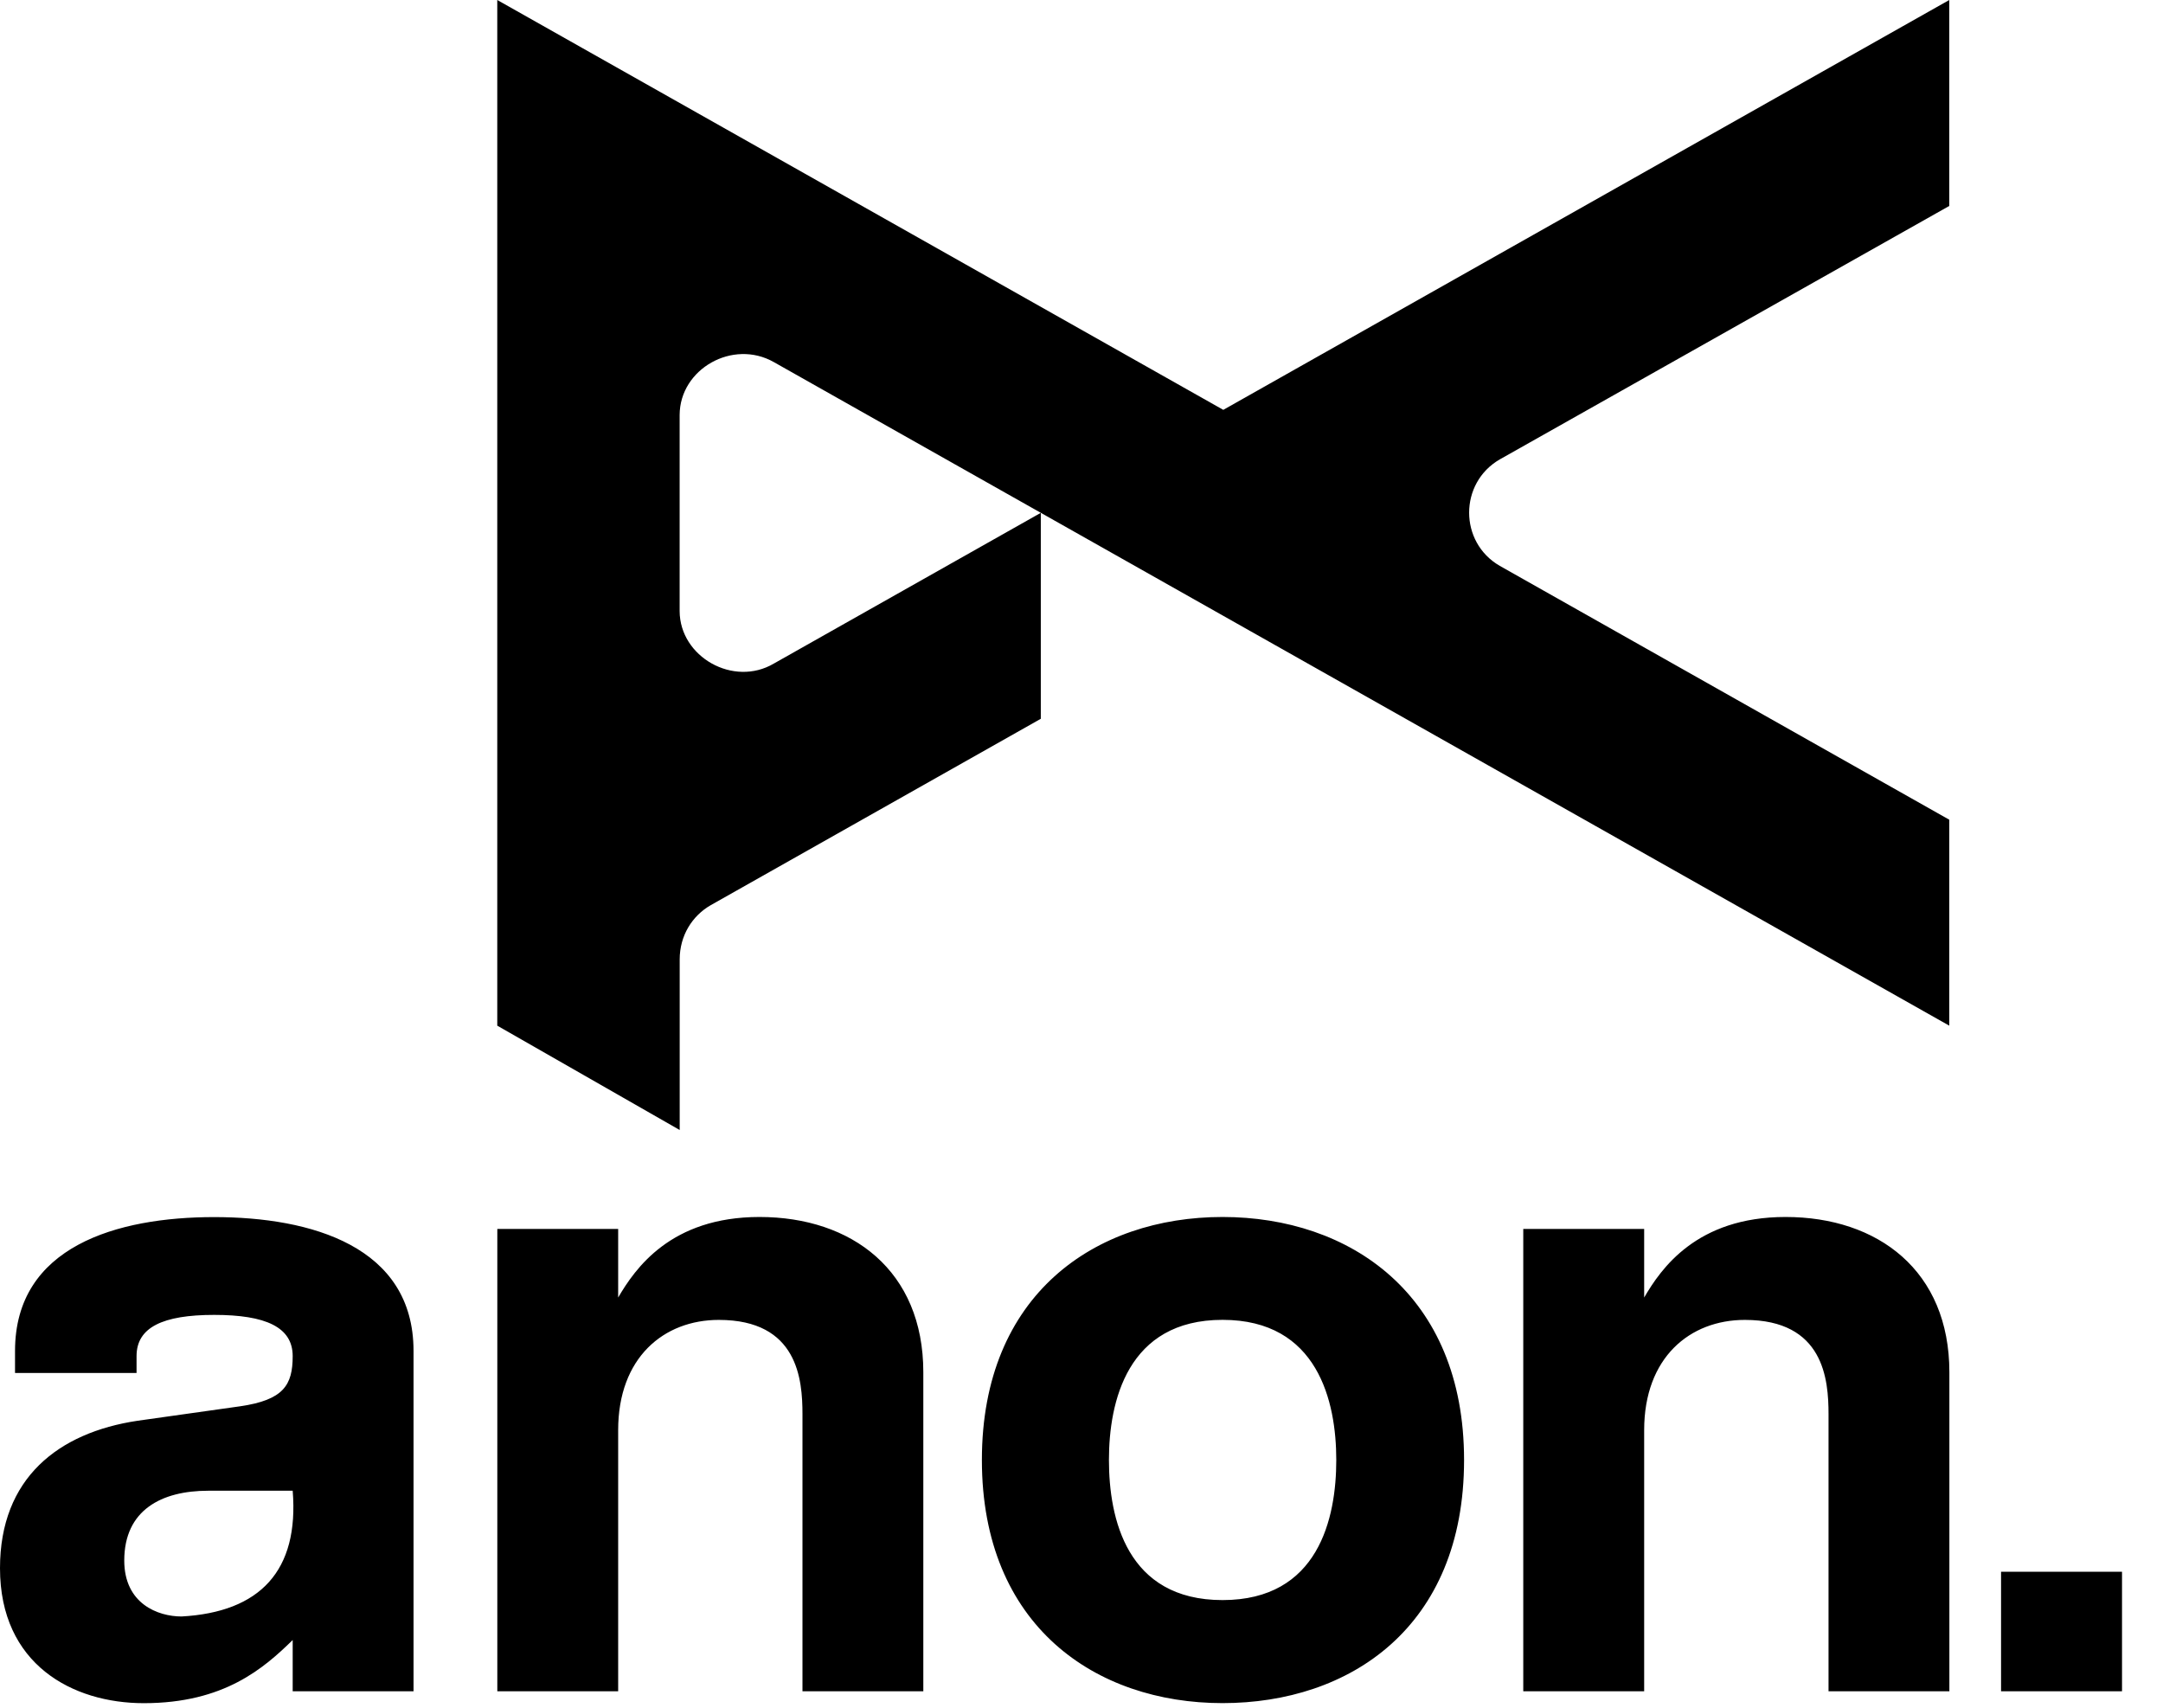
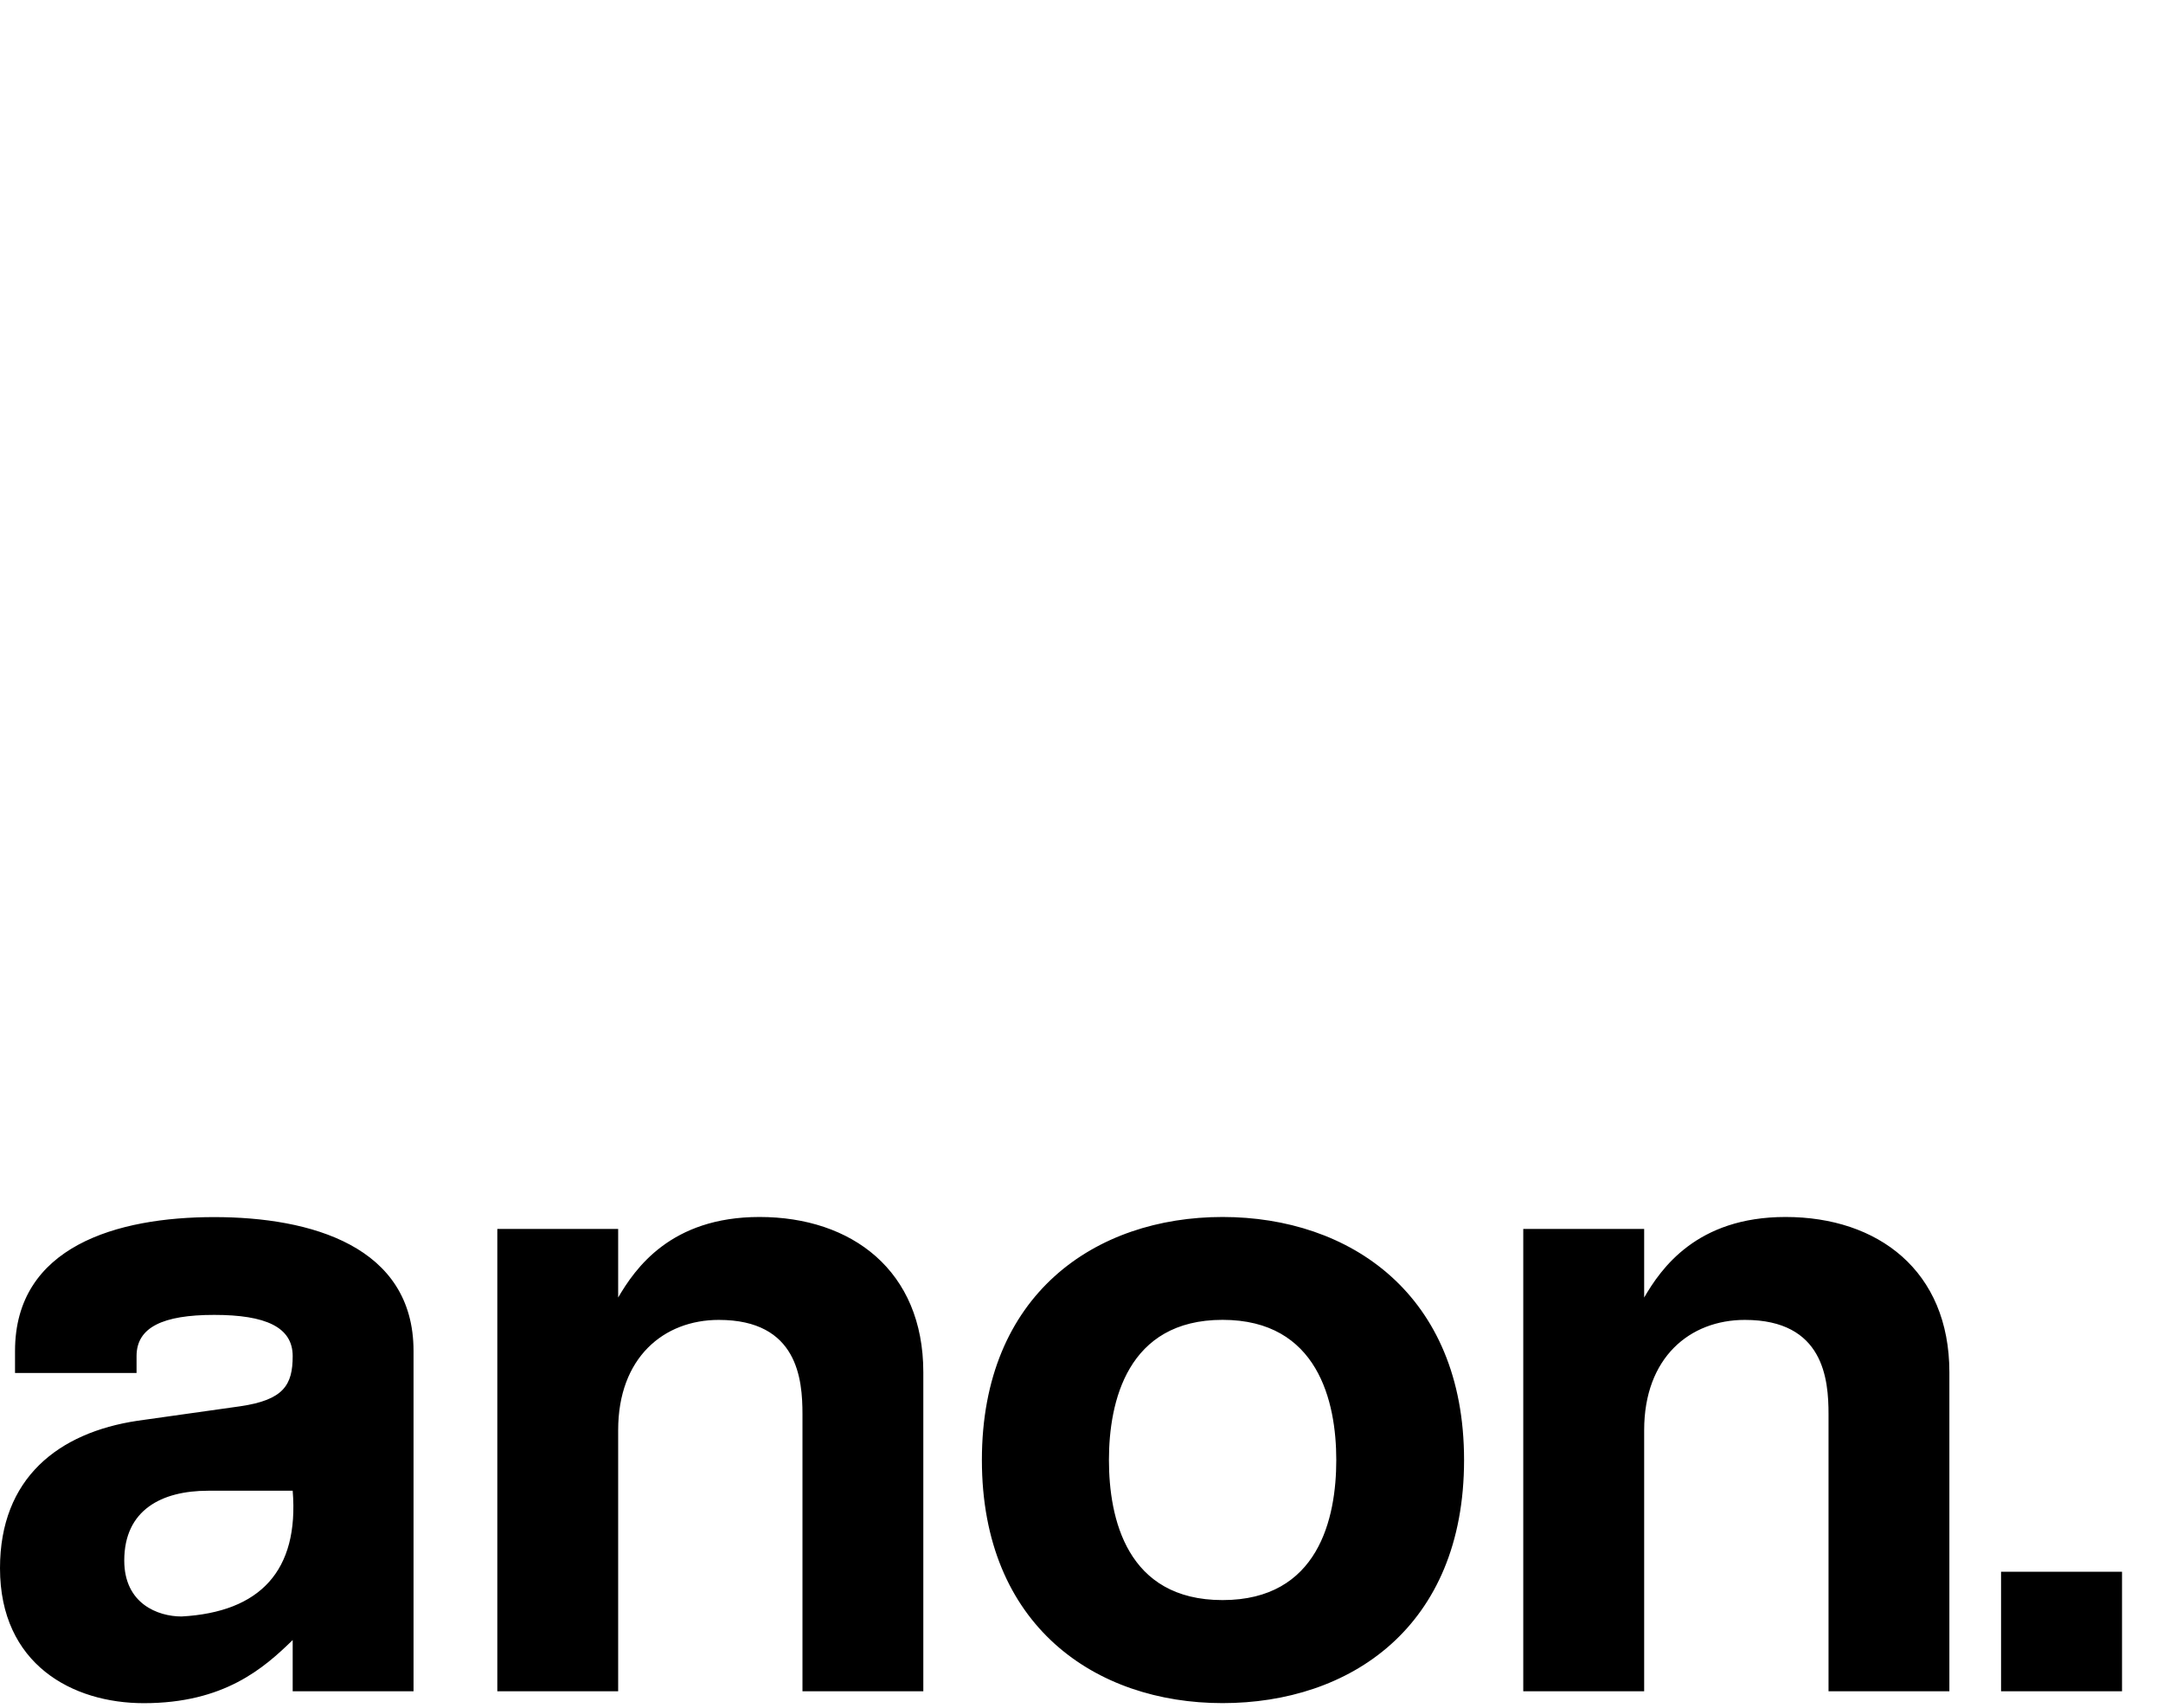
<svg xmlns="http://www.w3.org/2000/svg" width="38" height="30" viewBox="0 0 38 30" fill="none">
-   <path d="M13.595 11.657C12.886 12.075 11.943 11.54 11.94 10.736V7.29C11.943 6.479 12.876 5.953 13.595 6.361L34.245 18.018V14.4L26.349 9.941C25.63 9.527 25.631 8.484 26.349 8.07L34.245 3.618V0L21.491 7.2L8.736 0V18.018L11.941 19.851V16.854C11.941 16.435 12.162 16.087 12.487 15.901L18.285 12.627V9.009L13.595 11.657Z" fill="black" />
  <path d="M23.476 25.648C23.476 26.671 23.165 28.109 21.478 28.109C19.792 28.109 19.482 26.671 19.482 25.648C19.482 24.625 19.803 23.186 21.478 23.186C23.154 23.186 23.476 24.624 23.476 25.648ZM25.721 25.648C25.721 22.734 23.709 21.379 21.478 21.379C19.247 21.379 17.25 22.734 17.25 25.648C17.25 28.563 19.249 29.919 21.478 29.919C23.707 29.919 25.721 28.591 25.721 25.648ZM7.265 23.731V29.711H5.142V28.811C4.635 29.305 3.939 29.92 2.526 29.92C1.274 29.92 0 29.239 0 27.549C0 25.965 1.027 25.167 2.415 24.959L4.216 24.705C4.982 24.594 5.142 24.332 5.142 23.823C5.142 23.314 4.668 23.099 3.763 23.099C2.858 23.099 2.399 23.318 2.399 23.823V24.119H0.264V23.732C0.264 21.894 2.059 21.381 3.762 21.381C5.465 21.381 7.265 21.894 7.265 23.732L7.265 23.731ZM5.142 26.188H3.658C2.837 26.188 2.183 26.527 2.183 27.414C2.183 28.173 2.774 28.397 3.19 28.397C4.568 28.321 5.256 27.595 5.142 26.188ZM37.28 27.611H35.155V29.711H37.28V27.611ZM13.343 21.379C11.781 21.379 11.156 22.288 10.86 22.794V21.589H8.737V29.711H10.86V25.124C10.86 23.847 11.663 23.187 12.628 23.187C14.018 23.187 14.098 24.234 14.098 24.845V29.711H16.221V24.106C16.221 22.323 14.966 21.379 13.343 21.379H13.343ZM31.368 21.379C29.805 21.379 29.18 22.288 28.885 22.794V21.589H26.761V29.711H28.885V25.124C28.885 23.847 29.688 23.187 30.654 23.187C32.043 23.187 32.124 24.234 32.124 24.845V29.711H34.247V24.106C34.247 22.323 32.992 21.379 31.369 21.379H31.368Z" fill="black" />
</svg>